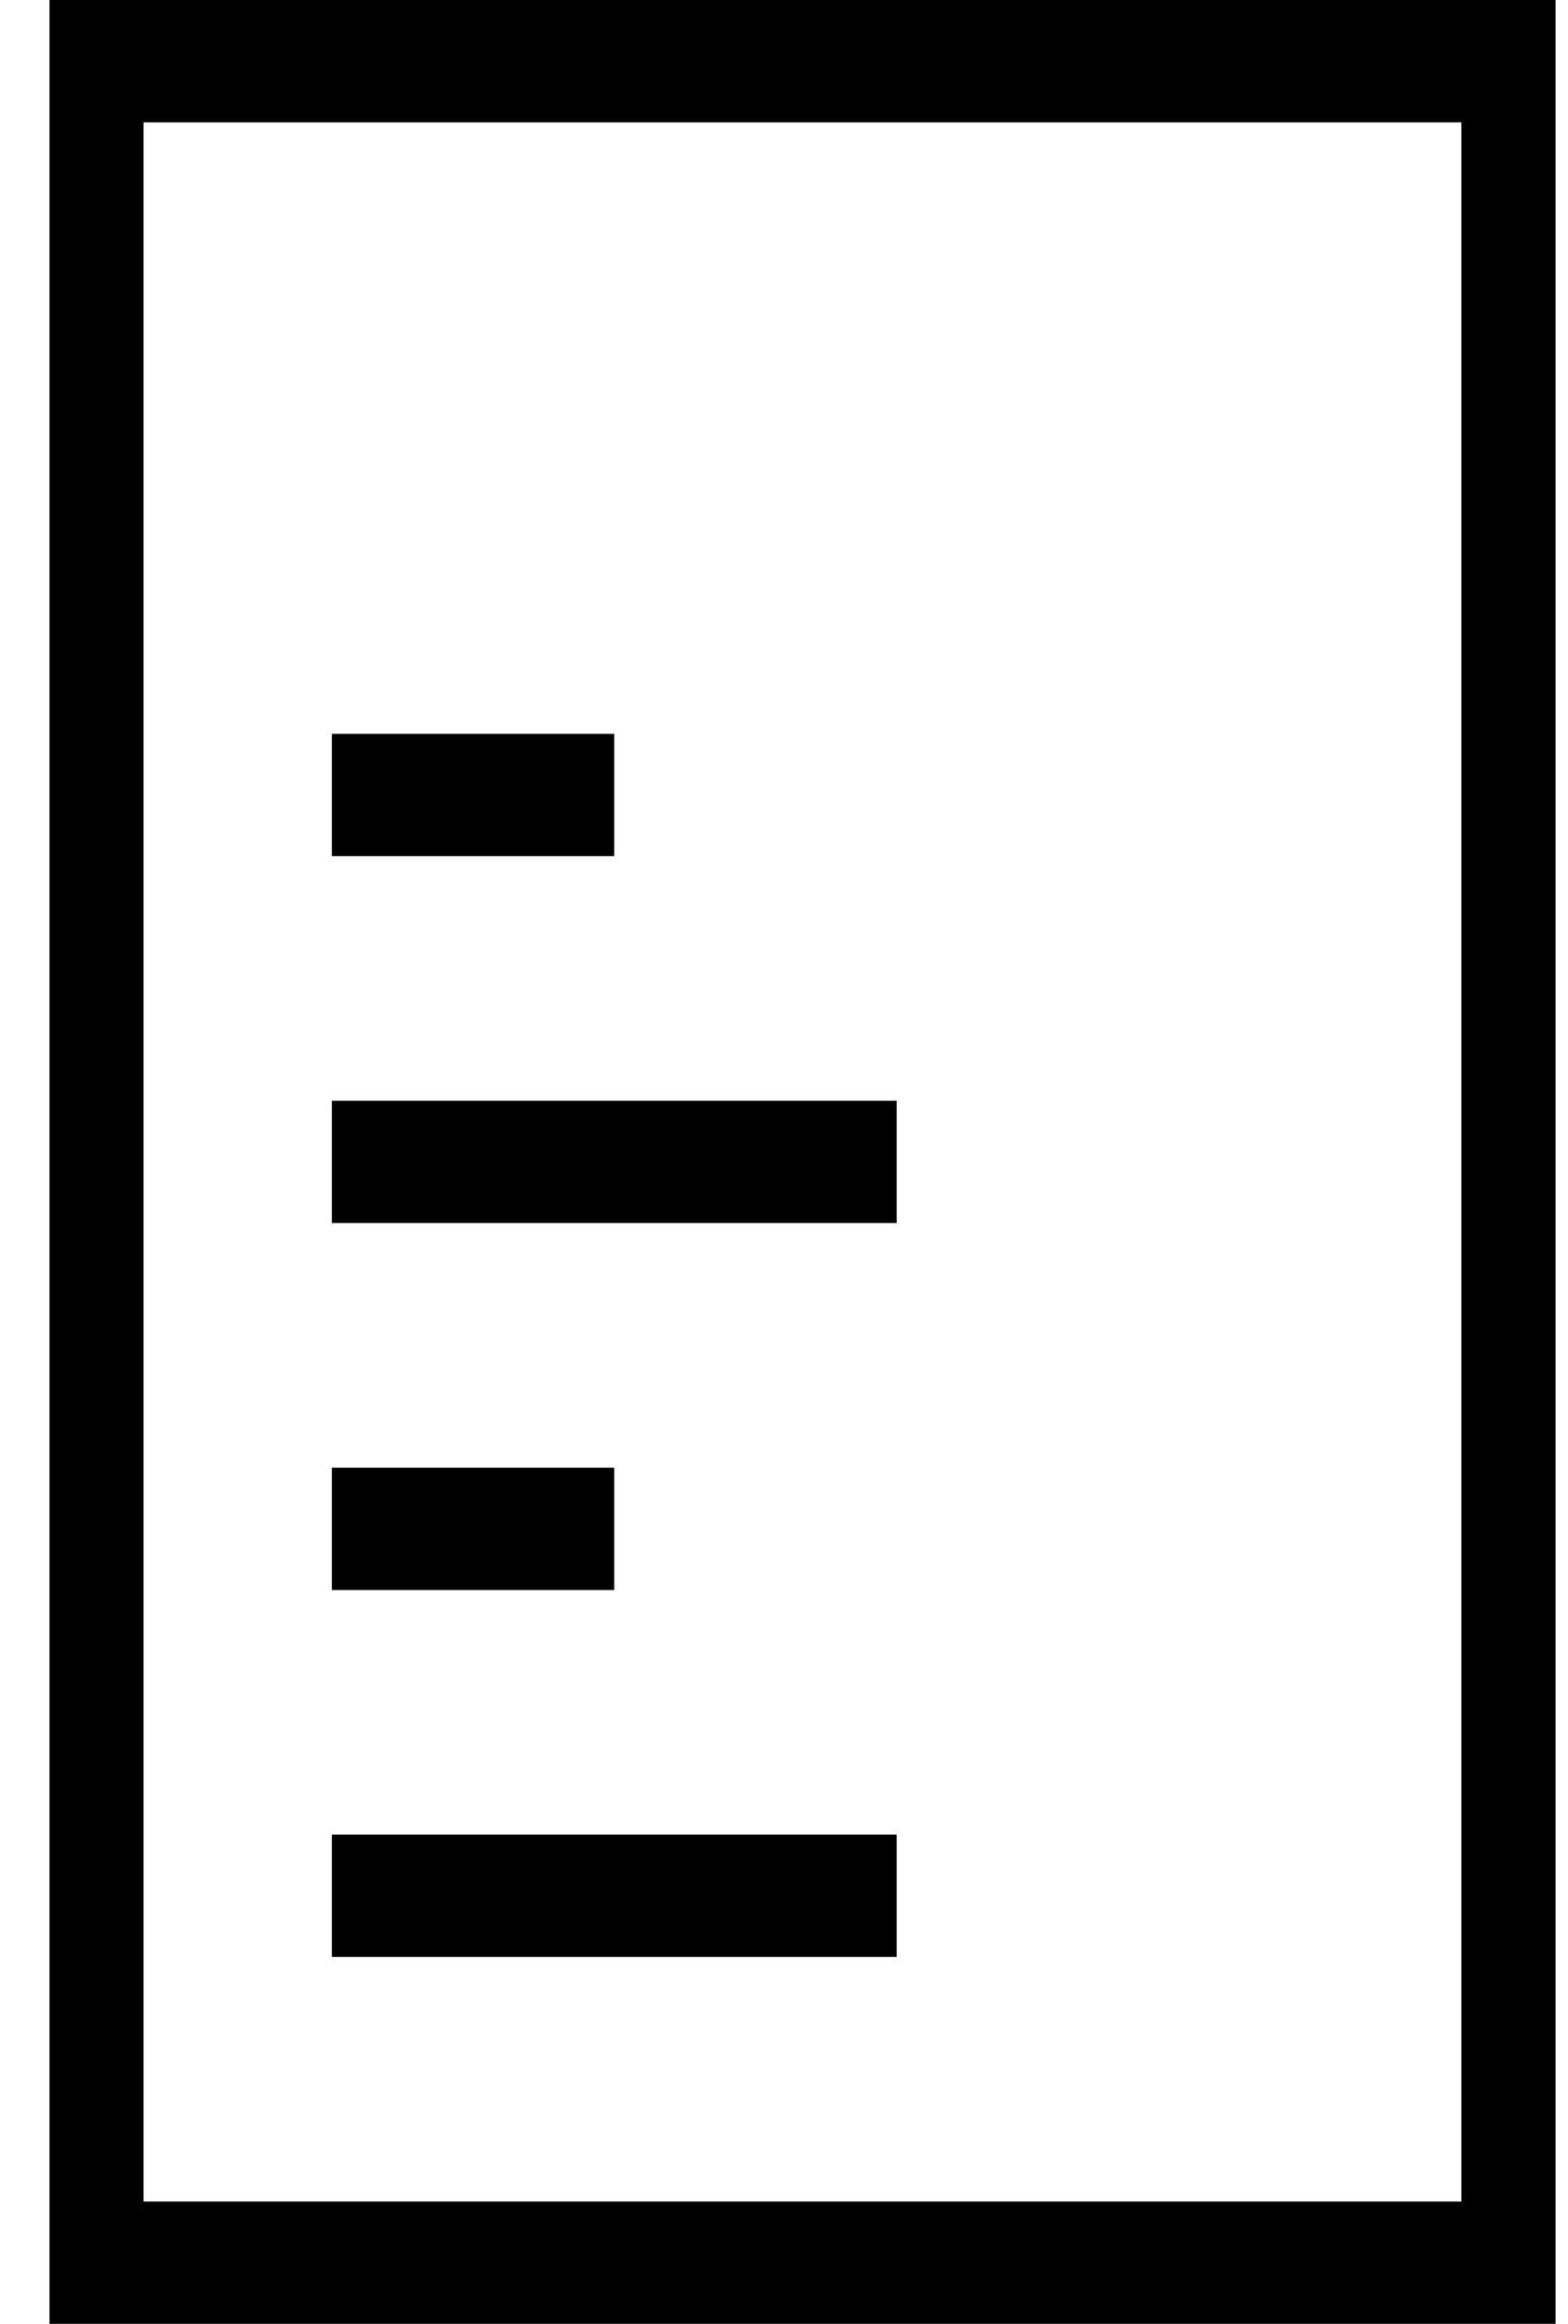
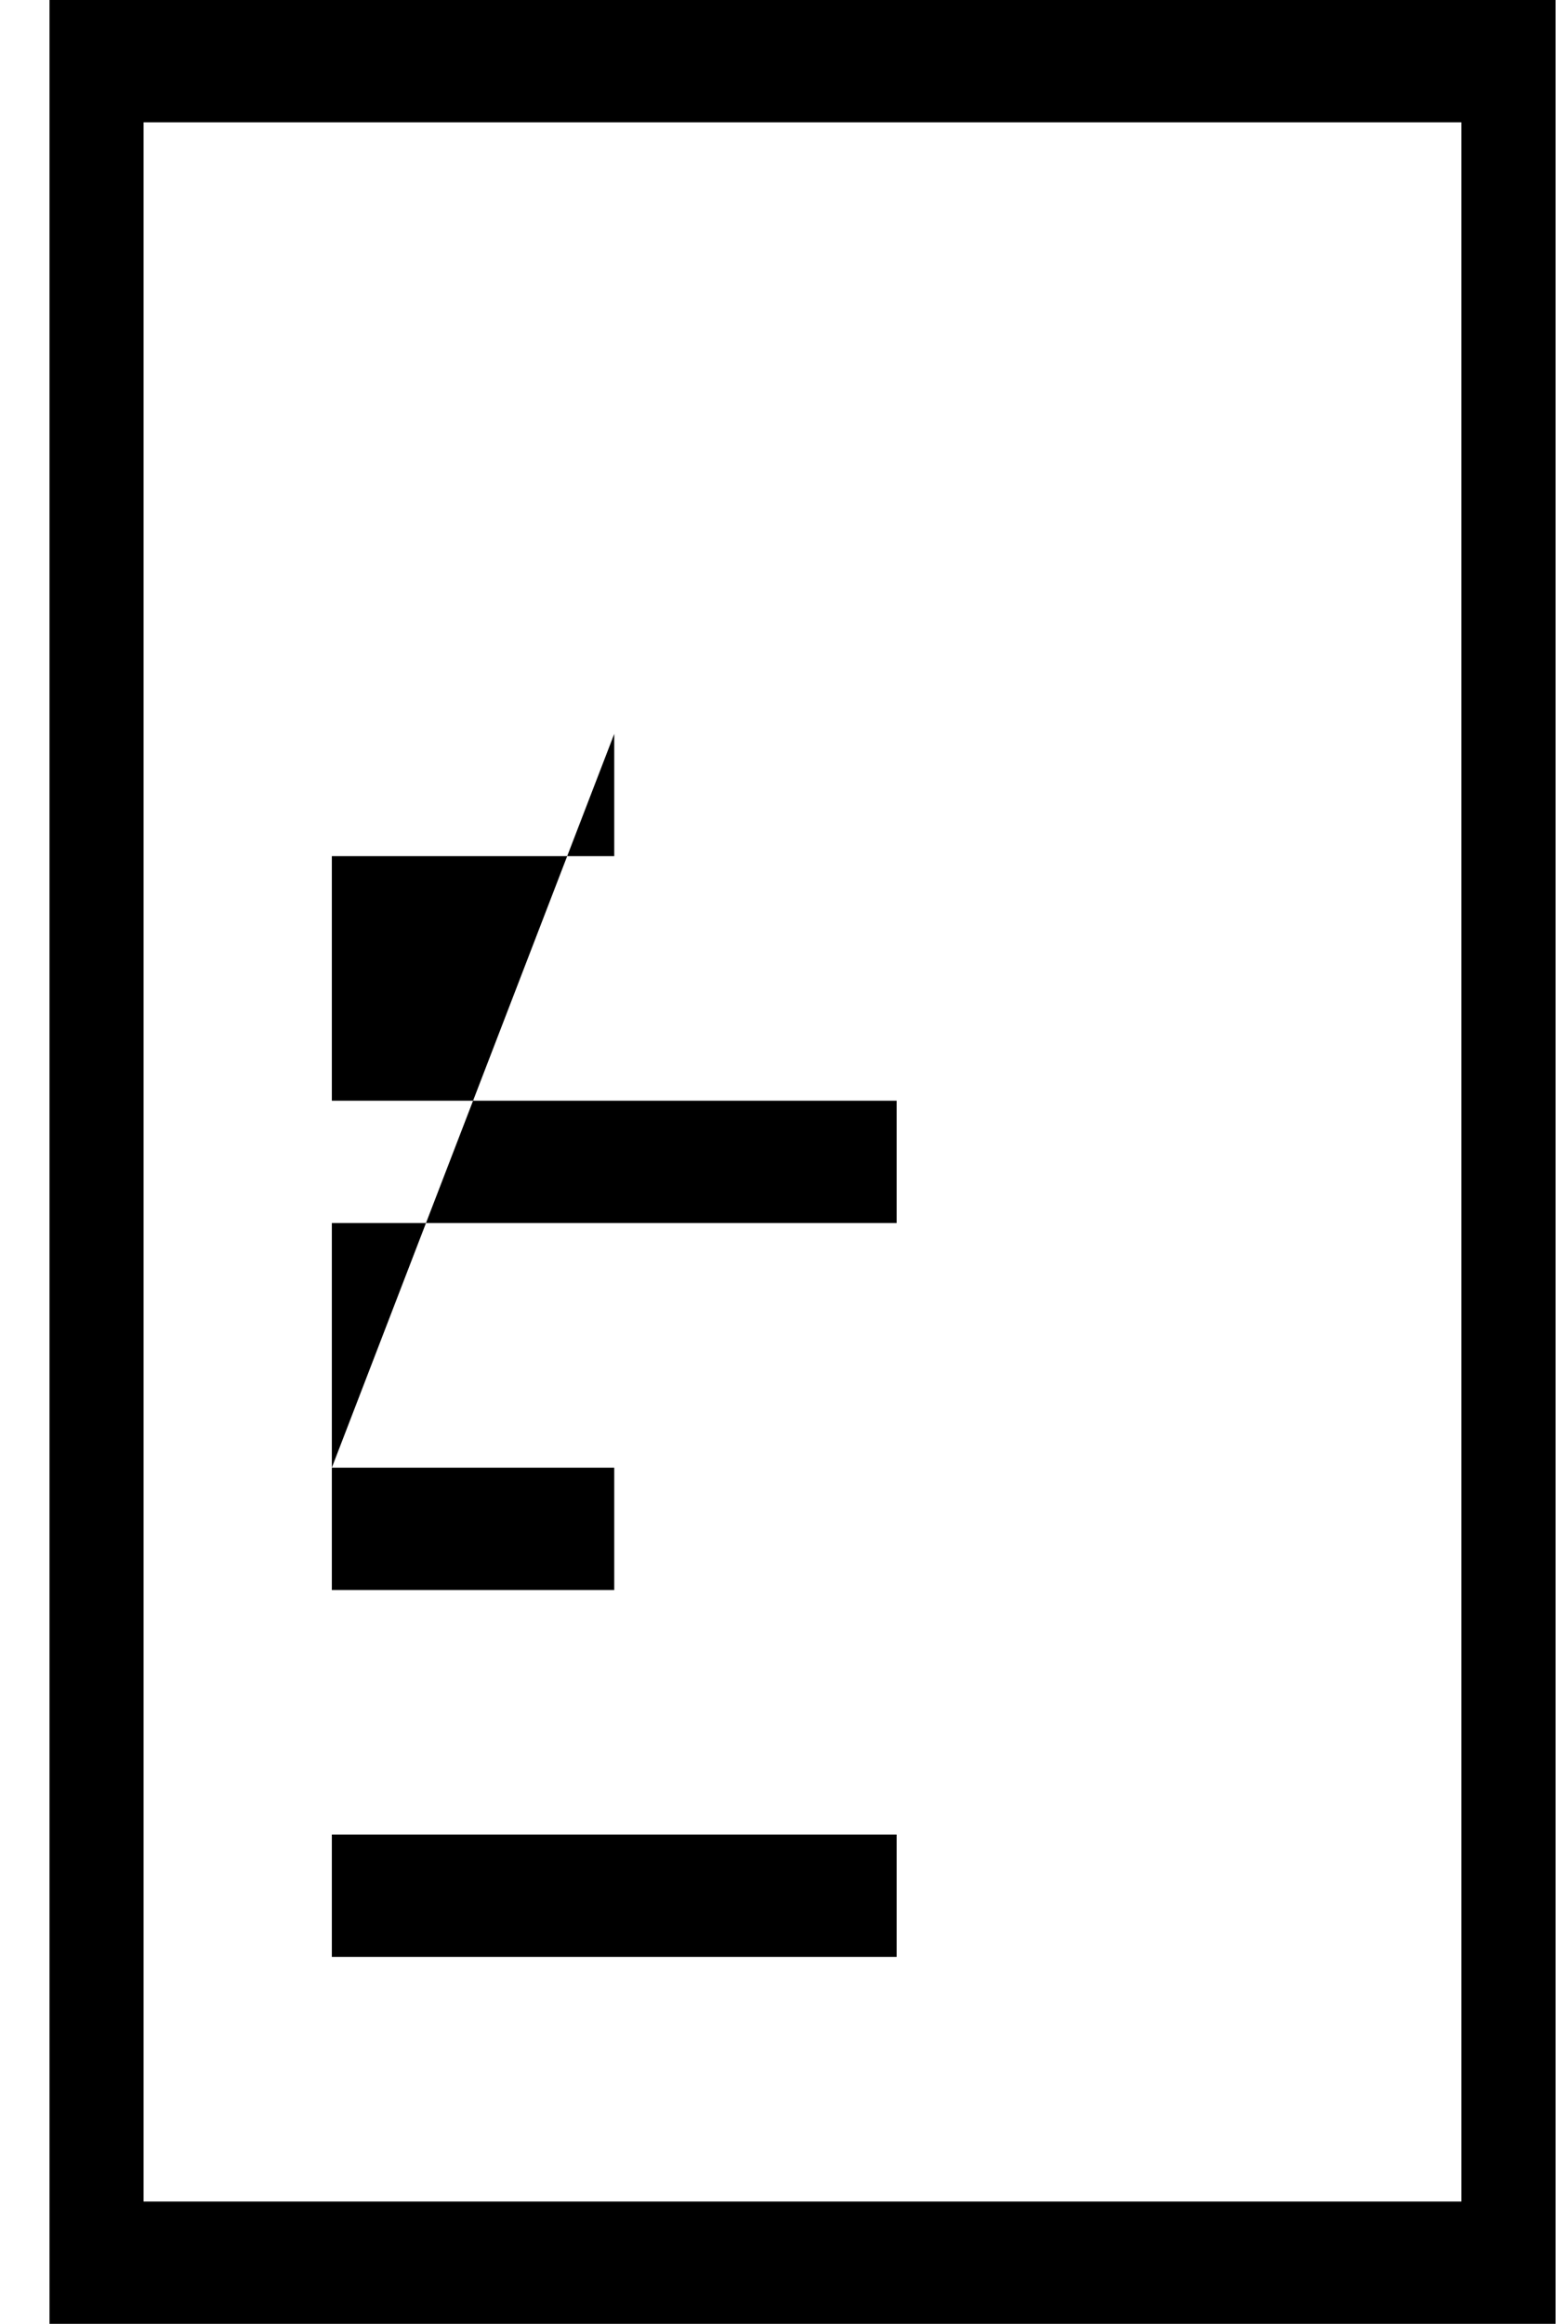
<svg xmlns="http://www.w3.org/2000/svg" width="27" height="40" viewBox="0 0 27 40" fill="none">
-   <path fill-rule="evenodd" clip-rule="evenodd" d="M25.165 2.105H2.472V37.895H25.165V2.105ZM0.852 6.10352e-05V40H26.786V6.10352e-05H0.852ZM5.714 31.579H15.44V33.684H5.714V31.579ZM15.44 18.947H5.714V21.053H15.44V18.947ZM5.714 25.263H10.577V27.369H5.714V25.263ZM10.577 12.632H5.714V14.737H10.577V12.632Z" fill="black" />
+   <path fill-rule="evenodd" clip-rule="evenodd" d="M25.165 2.105H2.472V37.895H25.165V2.105ZM0.852 6.10352e-05V40H26.786V6.10352e-05H0.852ZM5.714 31.579H15.44V33.684H5.714V31.579ZM15.44 18.947H5.714V21.053H15.44V18.947ZM5.714 25.263H10.577V27.369H5.714V25.263ZH5.714V14.737H10.577V12.632Z" fill="black" />
</svg>